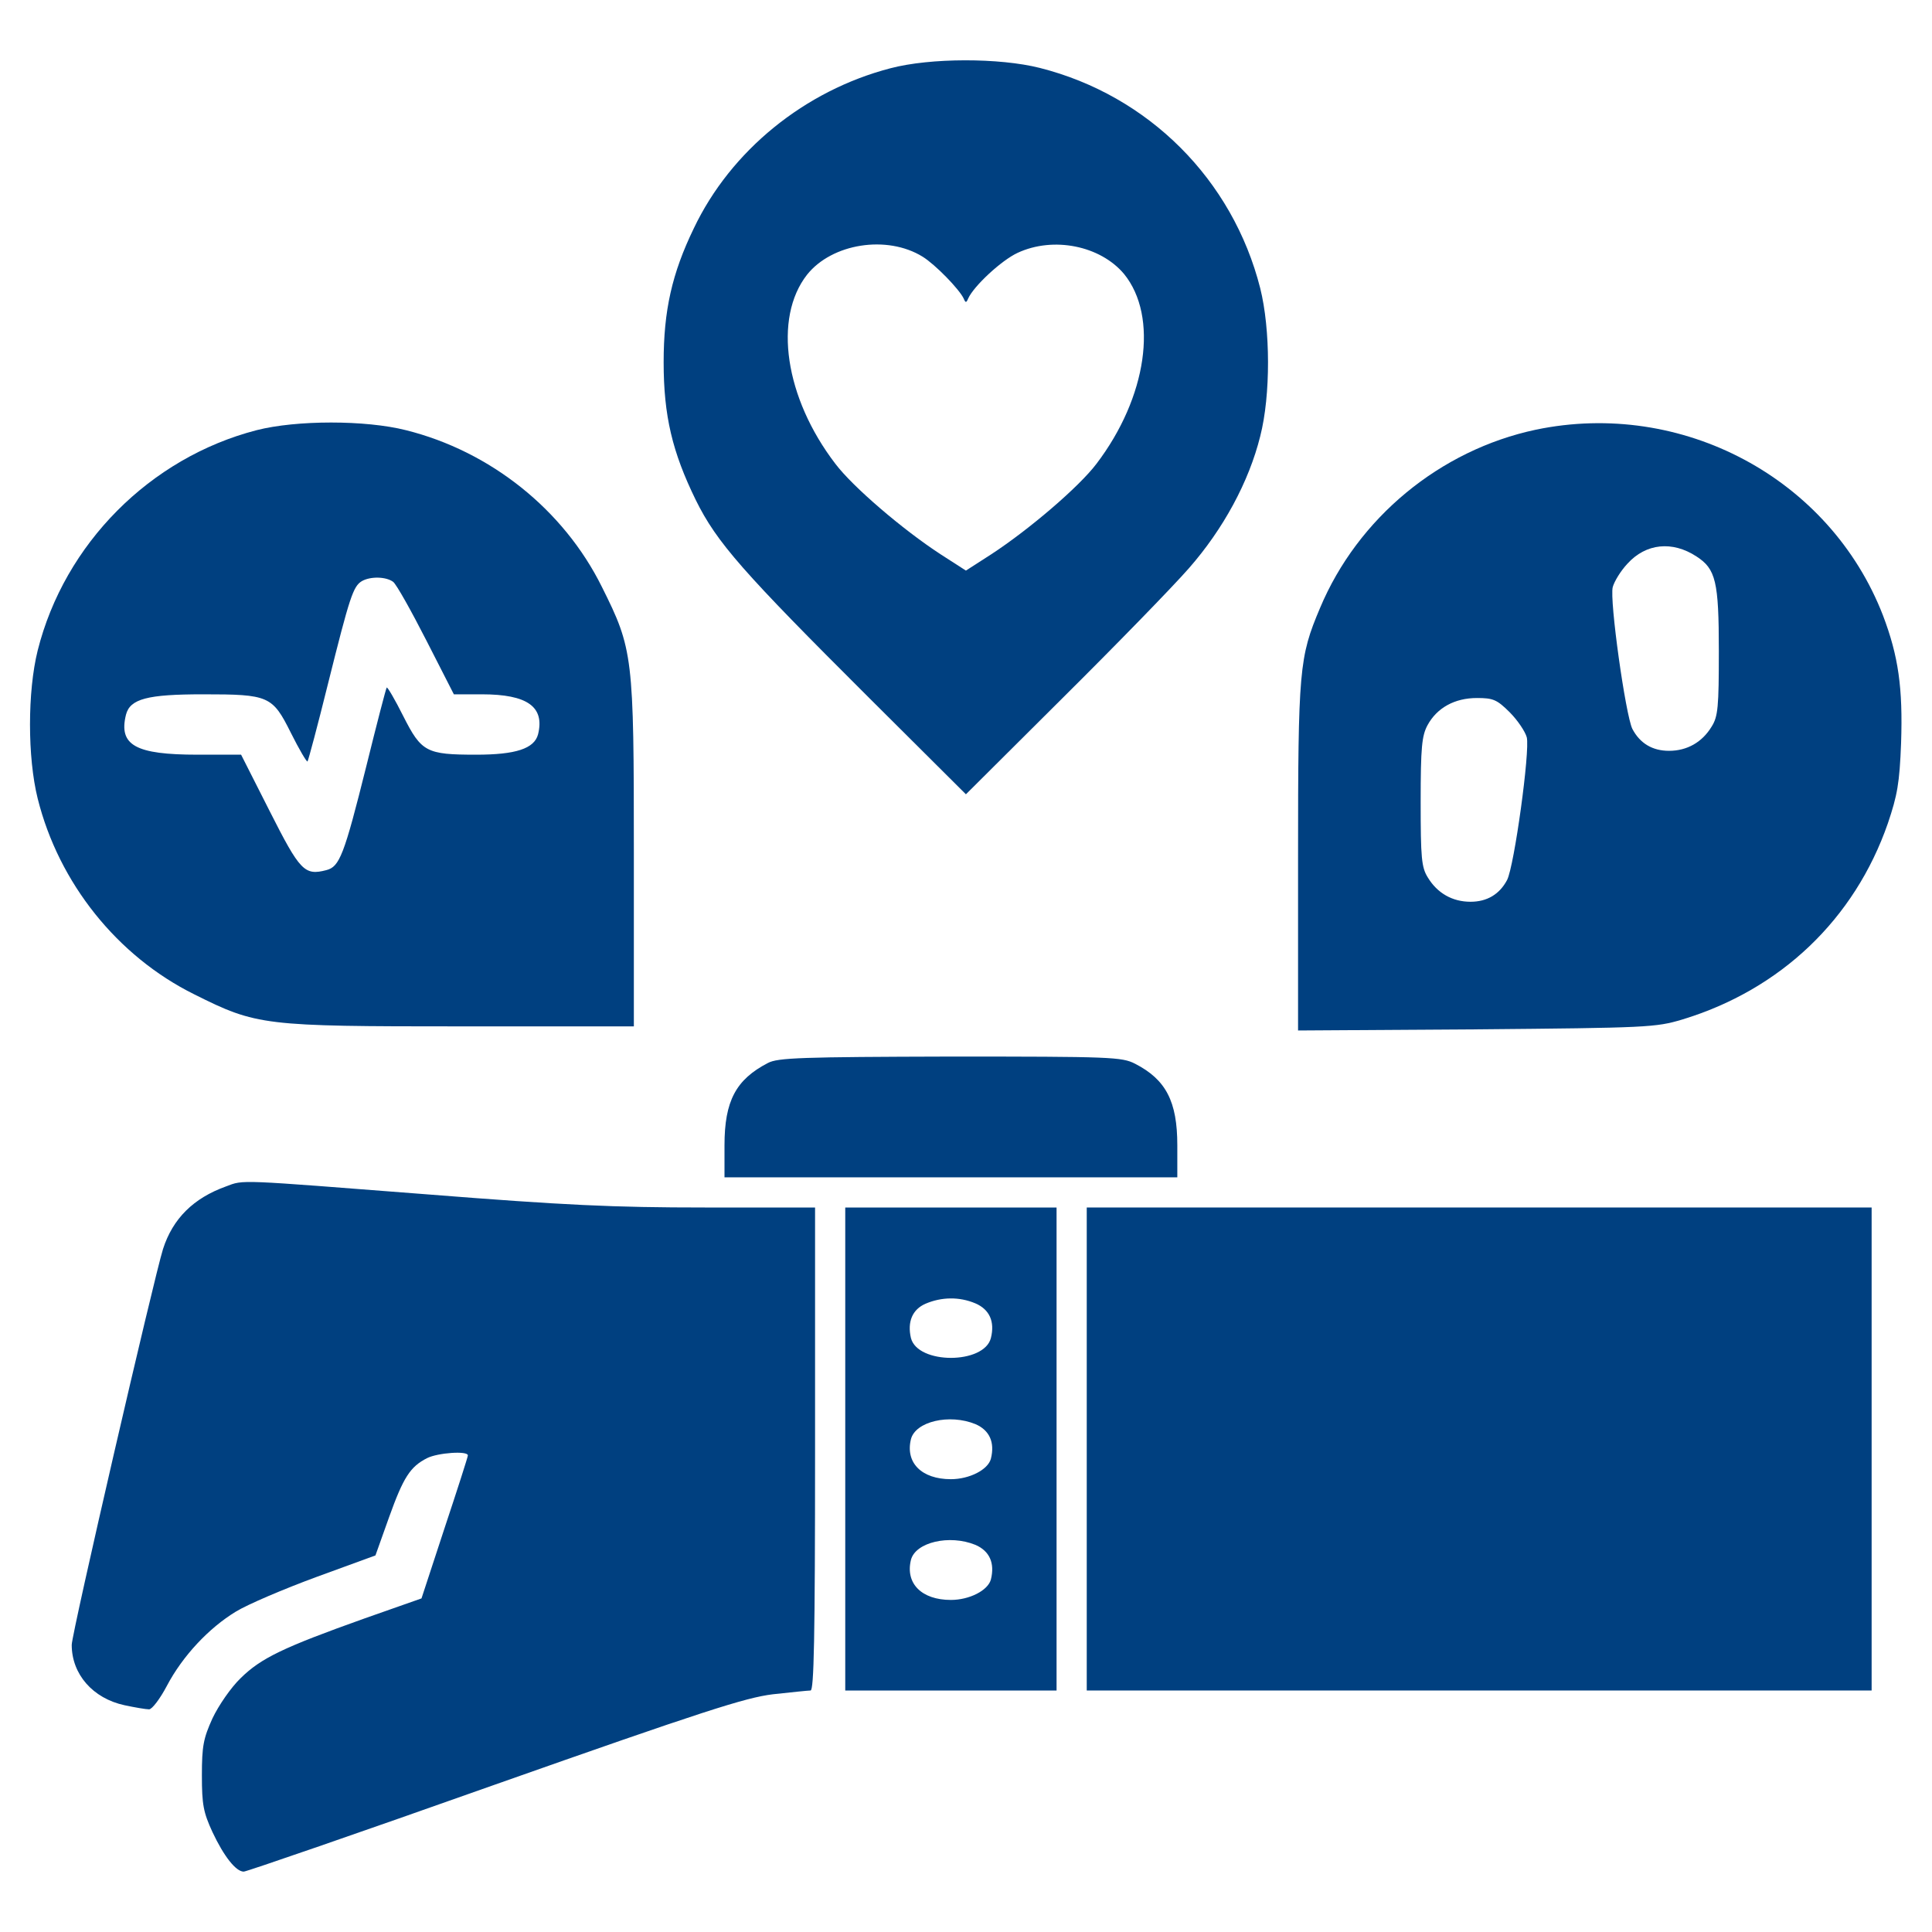
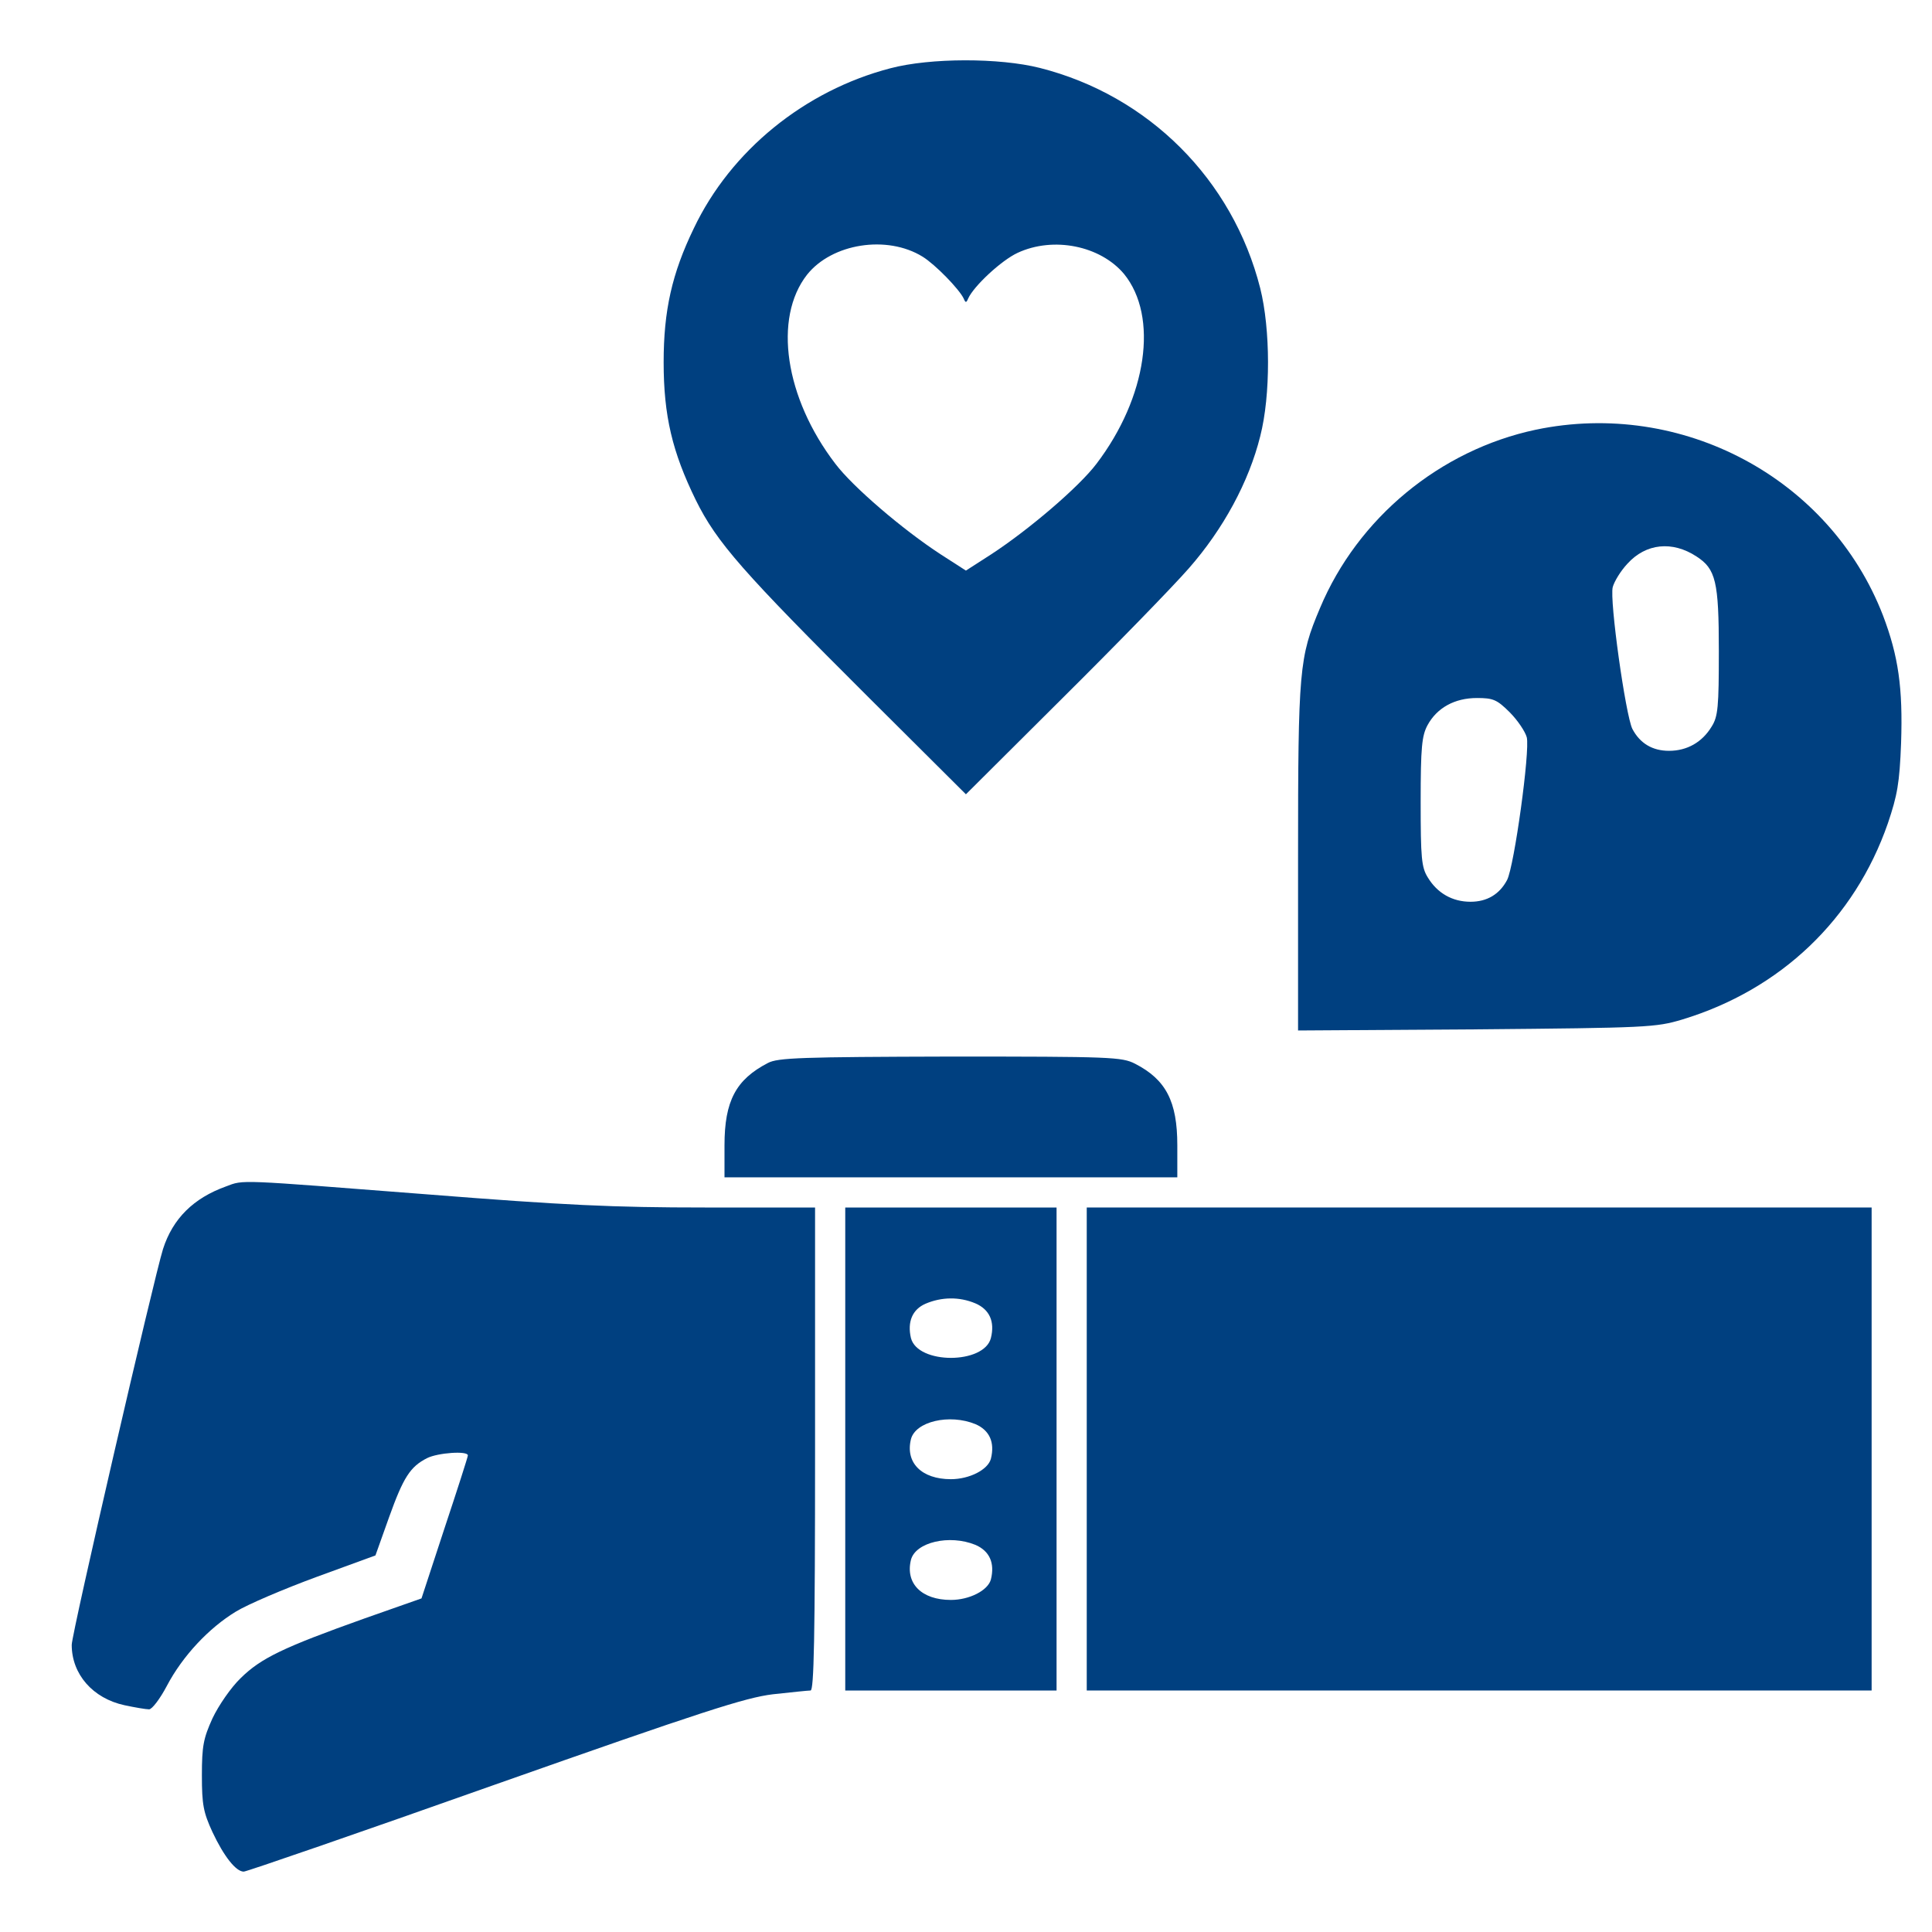
<svg xmlns="http://www.w3.org/2000/svg" width="24" height="24" viewBox="0 0 24 24" fill="none">
  <g clip-path="url(#clip0_6743_3023)">
    <path d="M11.061 0.848C9.997 1.125 9.079 1.87 8.619 2.836C8.347 3.398 8.244 3.858 8.244 4.5C8.244 5.166 8.352 5.616 8.643 6.211C8.905 6.741 9.224 7.102 10.799 8.672L11.999 9.867L13.199 8.672C13.86 8.016 14.568 7.289 14.769 7.059C15.196 6.572 15.514 5.986 15.655 5.419C15.786 4.908 15.782 4.088 15.655 3.581C15.313 2.231 14.268 1.186 12.918 0.844C12.416 0.717 11.558 0.717 11.061 0.848ZM11.46 3.188C11.619 3.286 11.915 3.591 11.971 3.708C11.994 3.764 12.004 3.764 12.027 3.708C12.097 3.553 12.44 3.234 12.641 3.141C13.086 2.934 13.668 3.052 13.963 3.403C14.394 3.933 14.249 4.936 13.621 5.761C13.405 6.047 12.786 6.577 12.313 6.886L11.999 7.088L11.685 6.886C11.211 6.577 10.593 6.047 10.377 5.761C9.749 4.941 9.604 3.952 10.025 3.413C10.335 3.023 11.019 2.916 11.46 3.188Z" fill="#004080" />
-     <path d="M3.187 5.344C1.865 5.686 0.801 6.755 0.468 8.081C0.341 8.592 0.341 9.408 0.468 9.919C0.73 10.969 1.457 11.878 2.413 12.352C3.191 12.741 3.271 12.75 5.727 12.75H7.874V10.603C7.874 8.147 7.865 8.067 7.476 7.289C7.002 6.333 6.093 5.606 5.043 5.344C4.541 5.217 3.684 5.217 3.187 5.344ZM4.884 7.228C4.926 7.261 5.109 7.589 5.296 7.955L5.638 8.625H5.985C6.552 8.625 6.768 8.78 6.684 9.122C6.637 9.3 6.407 9.375 5.915 9.375C5.296 9.375 5.235 9.342 5.01 8.897C4.907 8.691 4.813 8.531 4.804 8.541C4.795 8.55 4.682 8.986 4.551 9.516C4.274 10.627 4.218 10.767 4.054 10.809C3.782 10.88 3.726 10.819 3.351 10.078L2.995 9.375H2.455C1.682 9.375 1.471 9.258 1.565 8.878C1.616 8.681 1.832 8.625 2.521 8.625C3.341 8.625 3.384 8.644 3.613 9.103C3.716 9.309 3.81 9.469 3.82 9.459C3.829 9.45 3.946 9.014 4.077 8.484C4.345 7.411 4.387 7.284 4.495 7.219C4.602 7.158 4.795 7.162 4.884 7.228Z" fill="#004080" />
    <path d="M19.078 5.338C17.887 5.591 16.866 6.435 16.397 7.555C16.139 8.165 16.125 8.315 16.125 10.654V12.801L18.342 12.787C20.466 12.768 20.569 12.763 20.897 12.665C22.12 12.294 23.039 11.418 23.452 10.227C23.569 9.88 23.597 9.73 23.616 9.229C23.639 8.545 23.583 8.151 23.391 7.645C22.73 5.938 20.892 4.959 19.078 5.338ZM21.075 6.913C21.314 7.068 21.352 7.223 21.352 8.085C21.352 8.784 21.342 8.901 21.262 9.027C21.145 9.22 20.958 9.327 20.733 9.327C20.527 9.327 20.372 9.234 20.278 9.055C20.194 8.887 19.992 7.452 20.034 7.293C20.053 7.223 20.133 7.091 20.217 7.002C20.447 6.749 20.775 6.716 21.075 6.913ZM18.755 8.849C18.853 8.948 18.947 9.088 18.966 9.159C19.008 9.327 18.811 10.757 18.722 10.931C18.628 11.109 18.473 11.202 18.267 11.202C18.042 11.202 17.855 11.095 17.738 10.902C17.658 10.776 17.648 10.659 17.648 9.96C17.648 9.28 17.663 9.14 17.733 9.009C17.85 8.793 18.07 8.671 18.347 8.671C18.548 8.671 18.595 8.69 18.755 8.849Z" fill="#004080" />
    <path d="M9.539 13.205C9.141 13.411 9 13.678 9 14.227V14.625H11.812H14.625V14.227C14.625 13.683 14.484 13.411 14.1 13.214C13.936 13.13 13.8 13.125 11.803 13.125C9.961 13.13 9.661 13.139 9.539 13.205Z" fill="#004080" />
    <path d="M2.808 14.738C2.405 14.883 2.147 15.136 2.025 15.516C1.913 15.872 0.891 20.292 0.891 20.433C0.891 20.798 1.153 21.098 1.547 21.183C1.678 21.211 1.814 21.234 1.852 21.234C1.889 21.234 1.988 21.103 2.072 20.944C2.269 20.569 2.597 20.222 2.93 20.02C3.075 19.931 3.525 19.739 3.933 19.589L4.664 19.322L4.833 18.848C5.011 18.352 5.095 18.22 5.306 18.113C5.438 18.047 5.812 18.019 5.812 18.08C5.812 18.098 5.681 18.506 5.522 18.984L5.236 19.856L4.528 20.105C3.516 20.466 3.244 20.597 2.991 20.845C2.869 20.962 2.714 21.188 2.639 21.347C2.527 21.595 2.508 21.689 2.508 22.055C2.508 22.42 2.527 22.514 2.639 22.758C2.78 23.058 2.93 23.25 3.028 23.25C3.061 23.25 4.463 22.767 6.141 22.172C8.733 21.258 9.258 21.089 9.6 21.047C9.825 21.023 10.036 21 10.069 21C10.111 21 10.125 20.367 10.125 18V15H8.756C7.622 15 7.017 14.972 5.297 14.836C2.934 14.653 3.033 14.653 2.808 14.738Z" fill="#004080" />
    <path d="M10.5 18V21H11.812H13.125V18V15H11.812H10.5V18ZM12.117 16.191C12.291 16.266 12.361 16.416 12.309 16.622C12.225 16.95 11.4 16.95 11.316 16.622C11.269 16.42 11.334 16.266 11.498 16.195C11.695 16.111 11.916 16.106 12.117 16.191ZM12.117 17.691C12.291 17.766 12.361 17.916 12.309 18.122C12.272 18.258 12.042 18.375 11.812 18.375C11.447 18.375 11.245 18.169 11.316 17.878C11.372 17.658 11.794 17.559 12.117 17.691ZM12.117 19.191C12.291 19.266 12.361 19.416 12.309 19.622C12.272 19.758 12.042 19.875 11.812 19.875C11.447 19.875 11.245 19.669 11.316 19.378C11.372 19.158 11.794 19.059 12.117 19.191Z" fill="#004080" />
    <path d="M13.5 18V21H18.375H23.25V18V15H18.375H13.5V18Z" fill="#004080" />
  </g>
  <defs>
    <clipPath id="clip0_6743_3023">
      <rect width="24" height="24" fill="white" />
    </clipPath>
  </defs>
</svg>